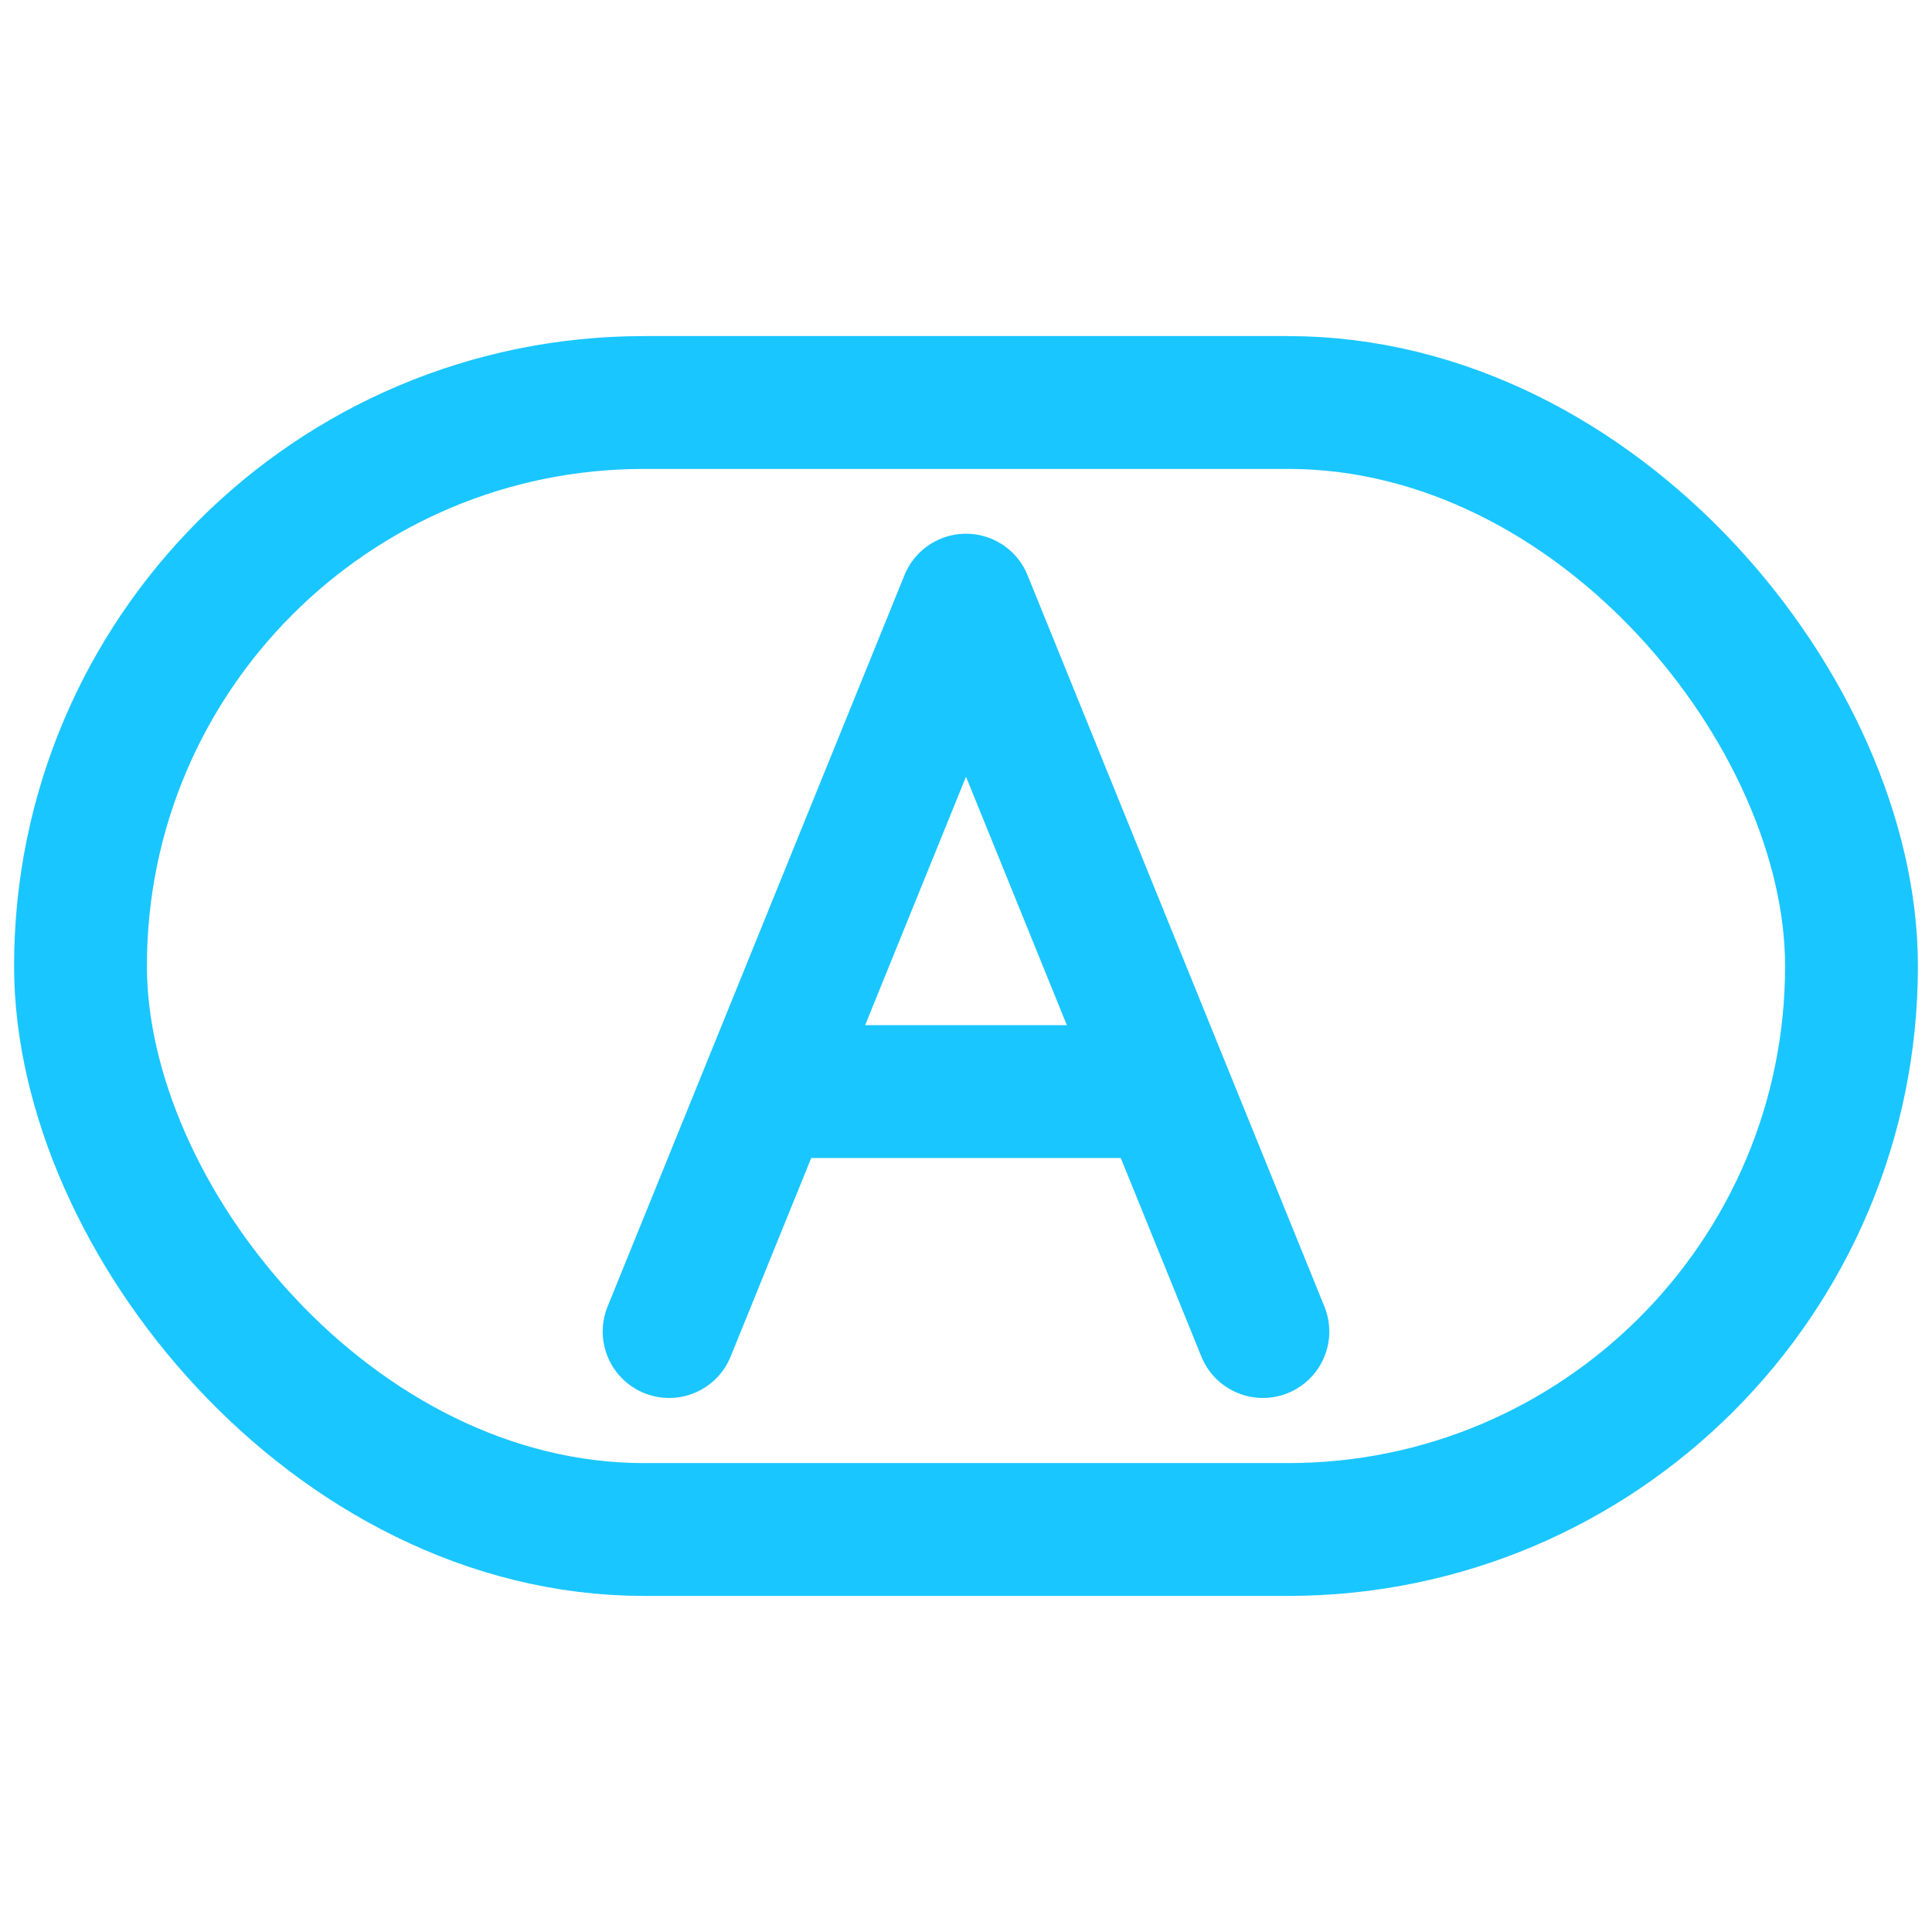
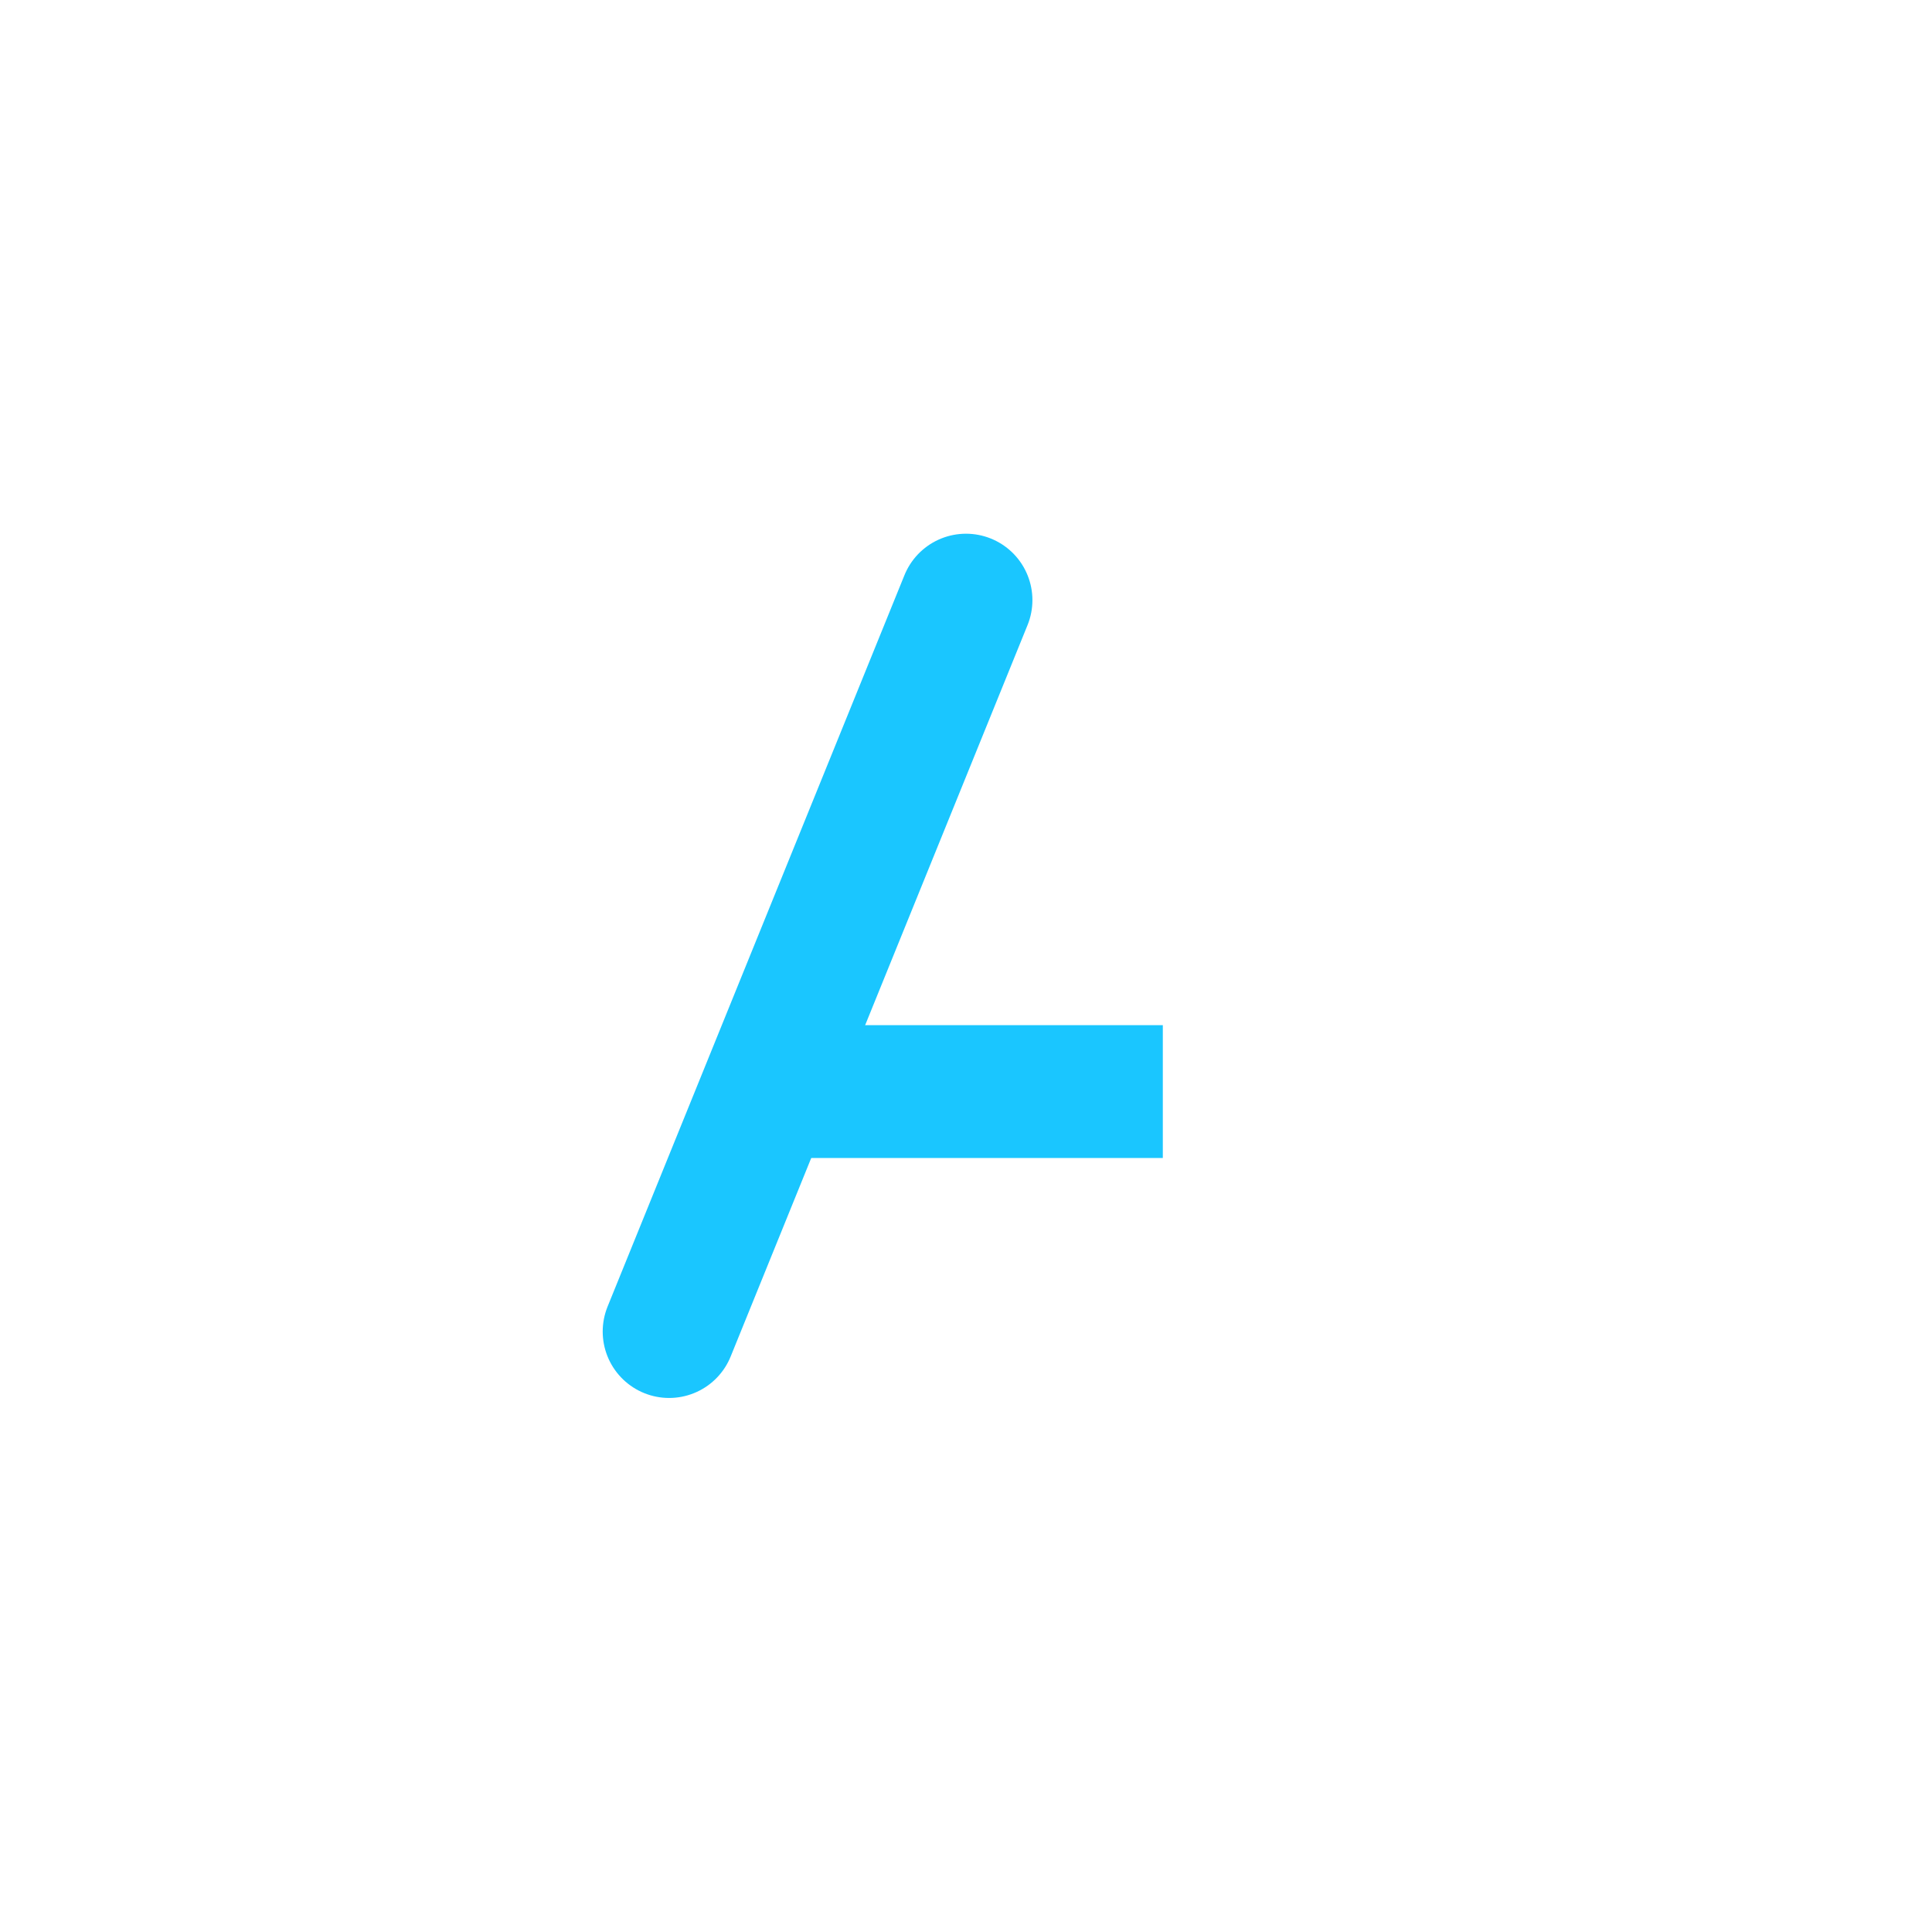
<svg xmlns="http://www.w3.org/2000/svg" width="24" height="24" viewBox="0 0 24 24" fill="none">
-   <rect x="1" y="5" width="22" height="14" rx="7" stroke="#1AC6FF" stroke-width="1.65" stroke-linejoin="round" />
-   <path d="M8.312 16.541L12 7.455L15.688 16.541" stroke="#1AC6FF" stroke-width="1.65" stroke-linecap="round" stroke-linejoin="round" />
+   <path d="M8.312 16.541L12 7.455" stroke="#1AC6FF" stroke-width="1.65" stroke-linecap="round" stroke-linejoin="round" />
  <path d="M9.531 13.56H14.445" stroke="#1AC6FF" stroke-width="1.65" />
</svg>